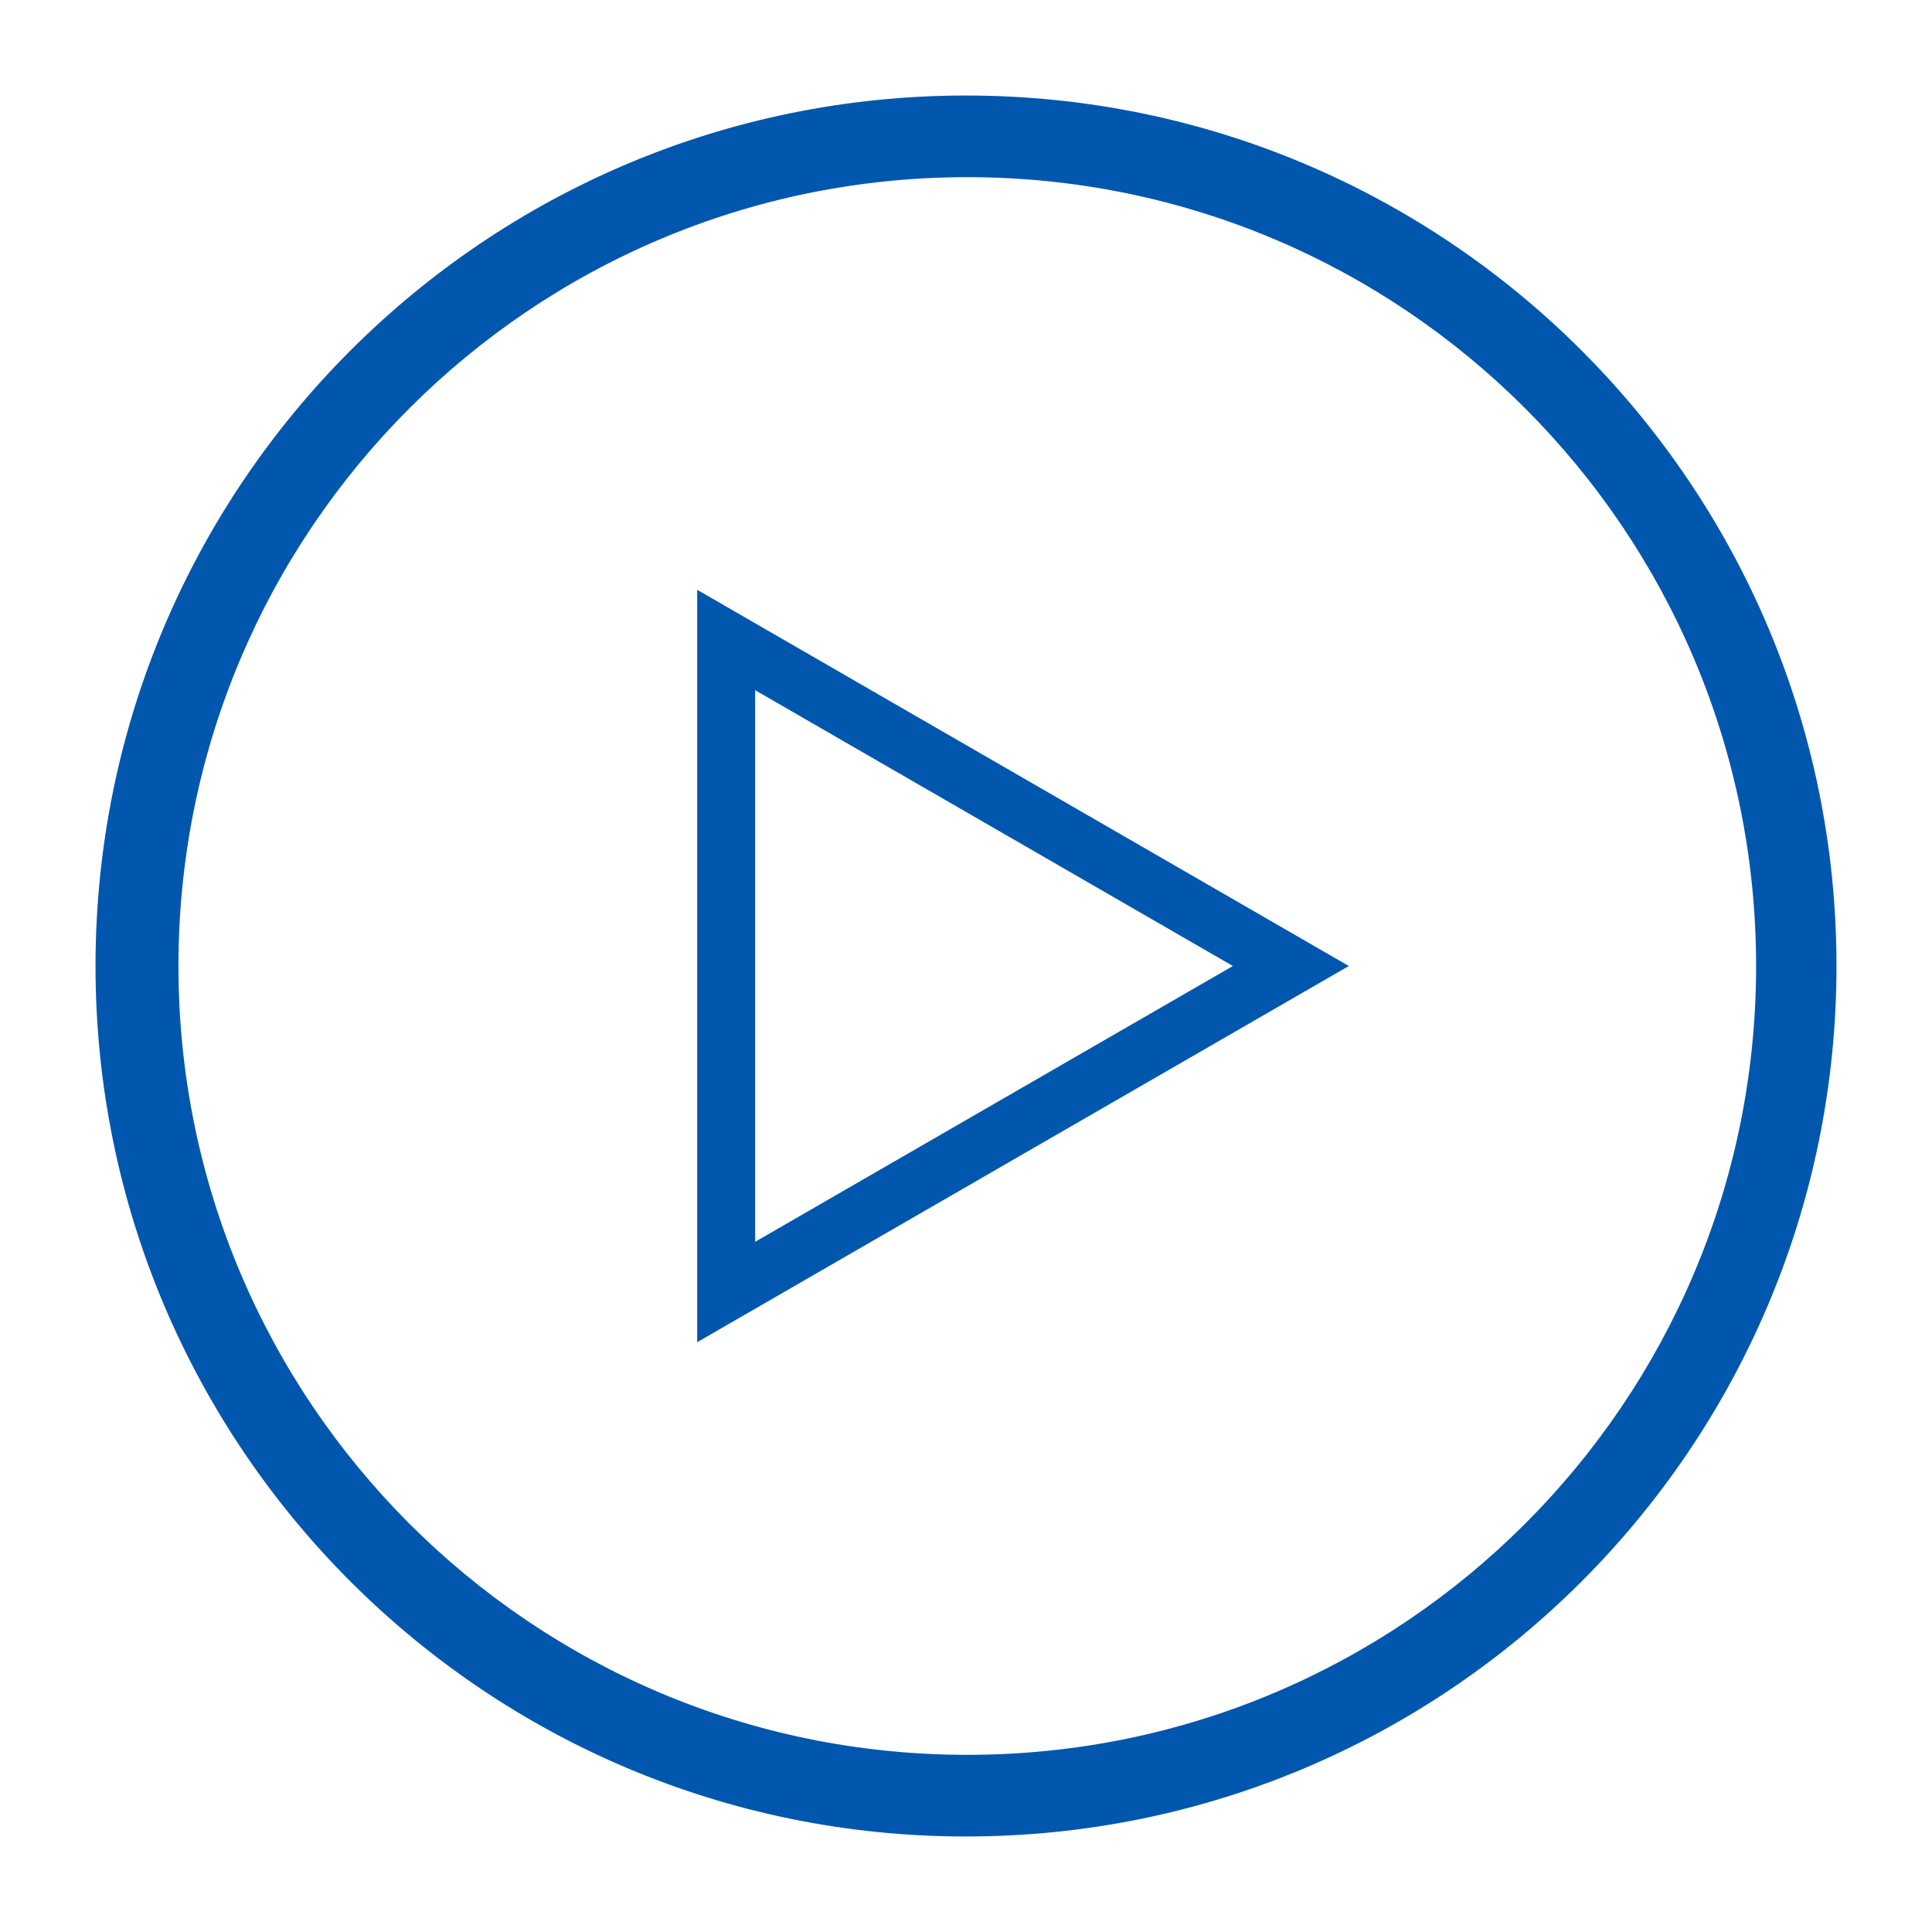
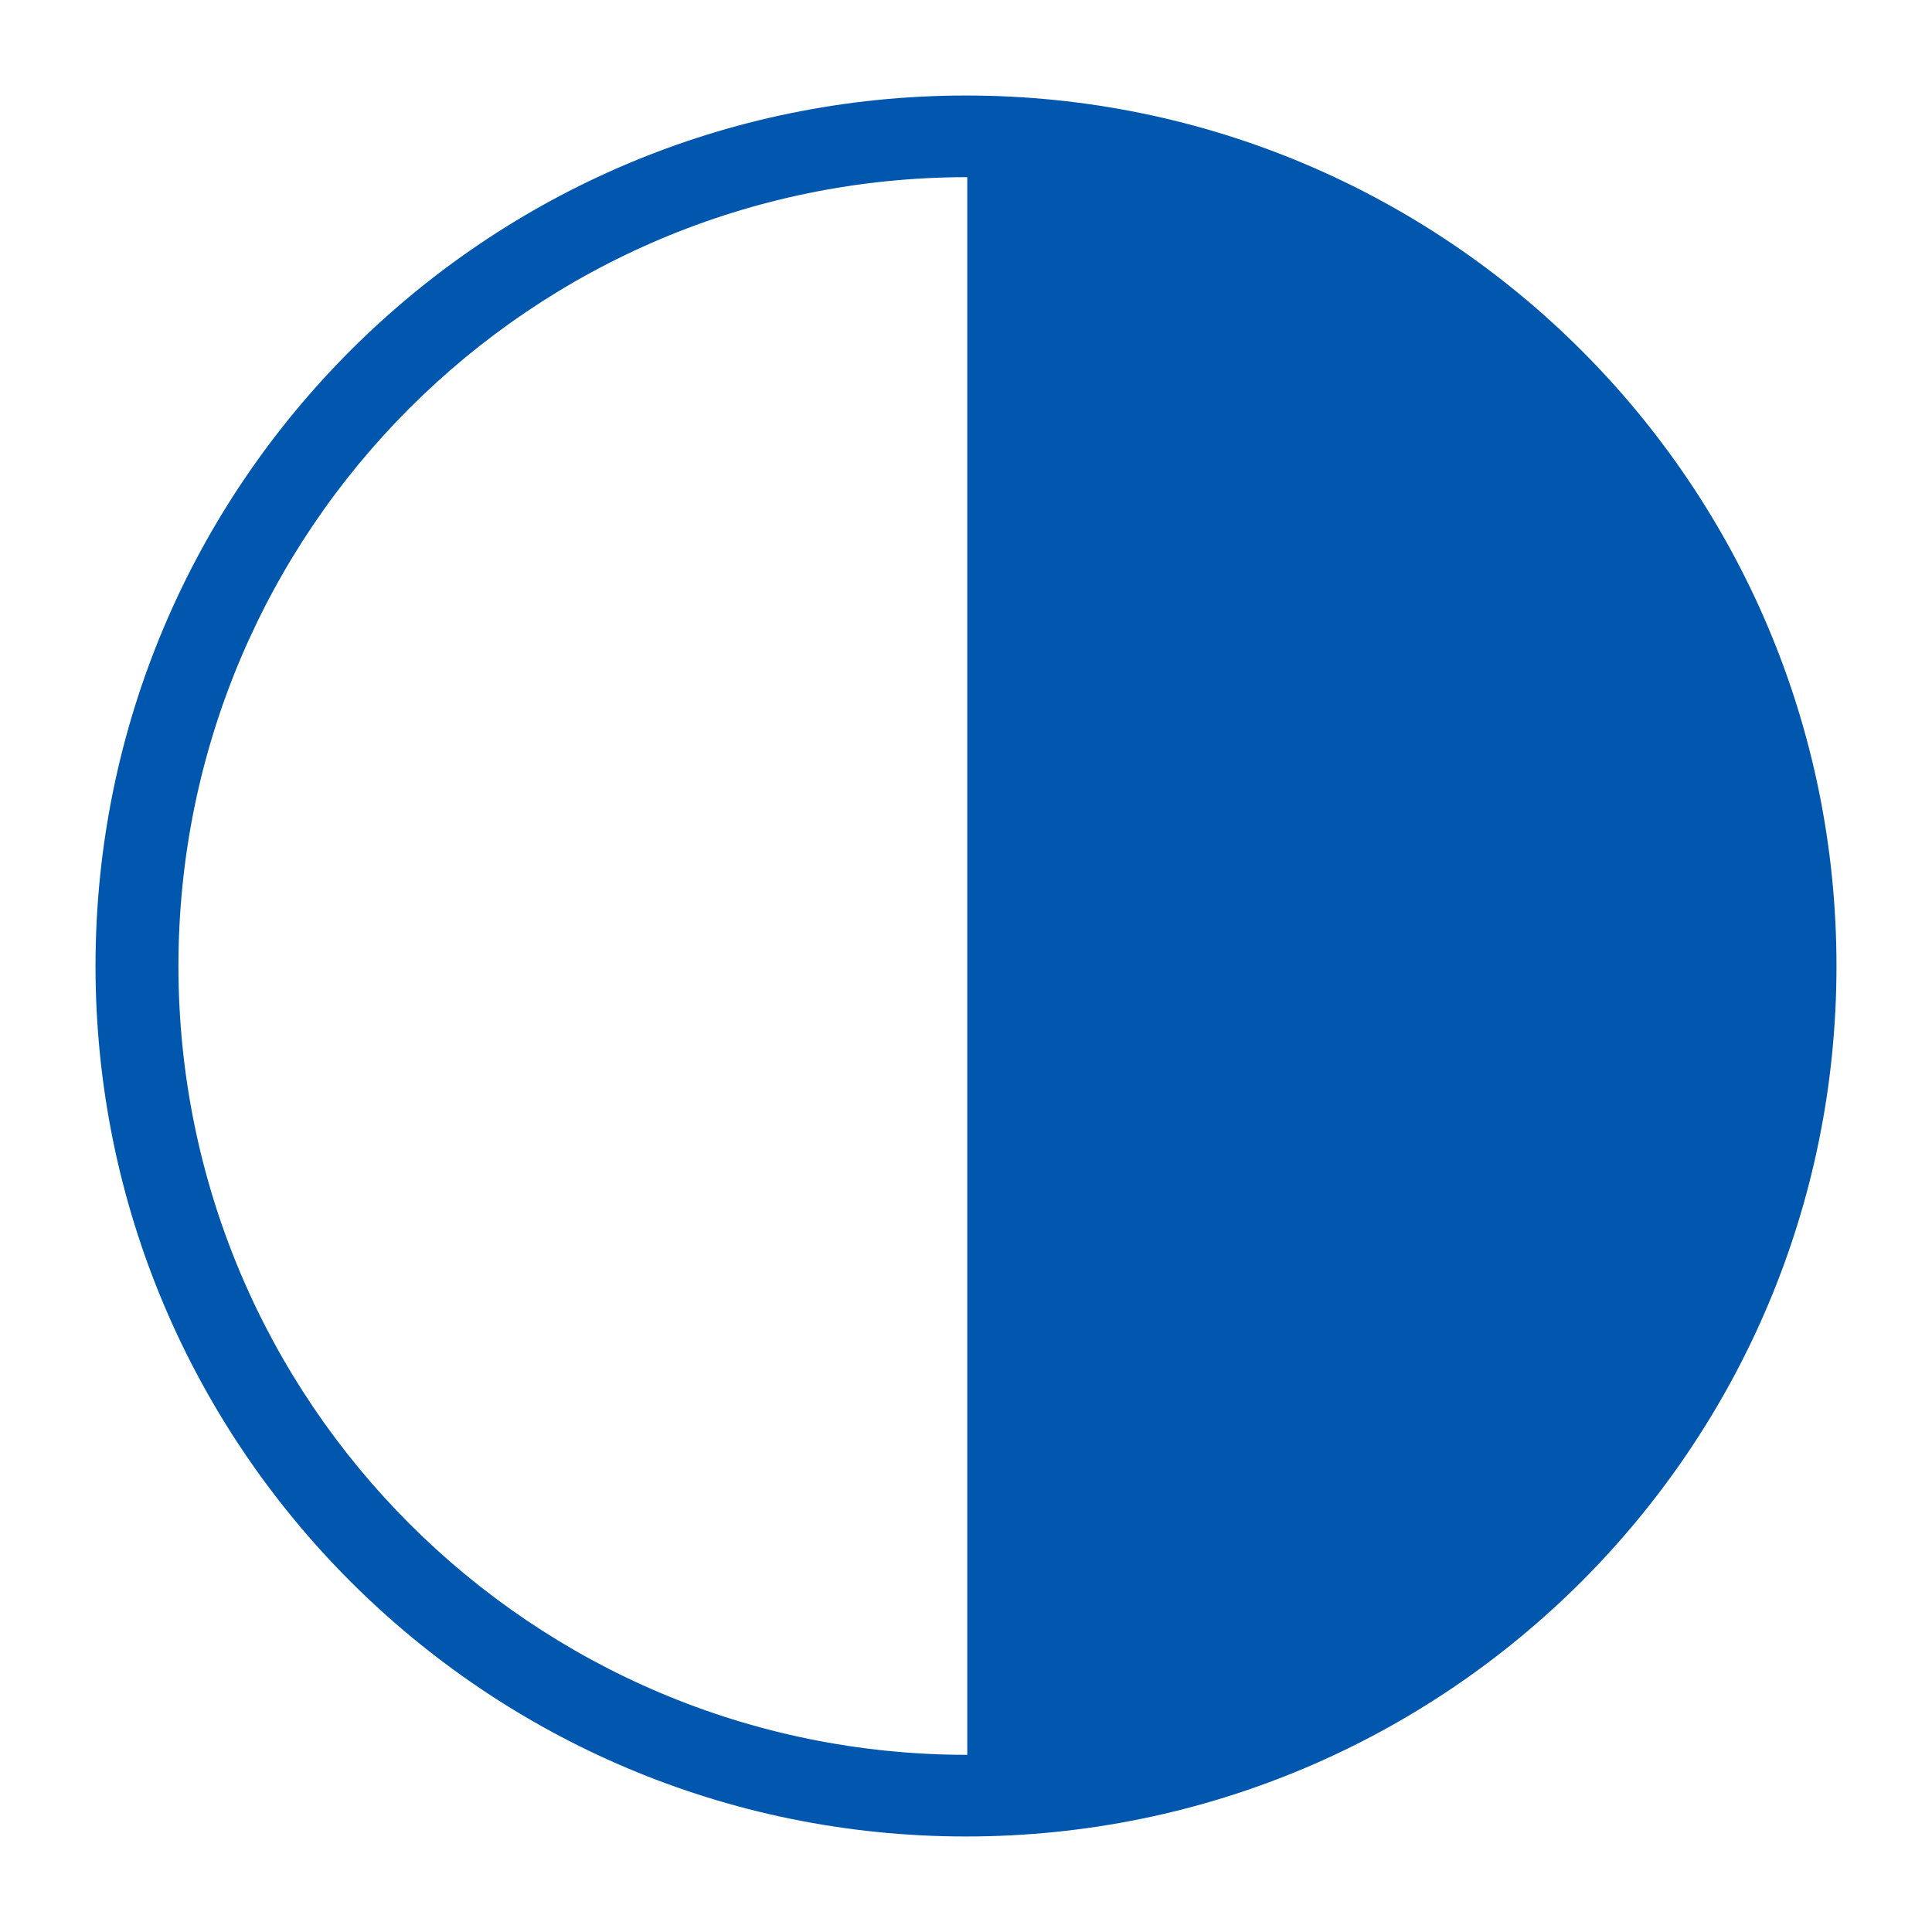
<svg xmlns="http://www.w3.org/2000/svg" id="Layer_1" data-name="Layer 1" viewBox="0 0 500 500">
  <defs>
    <style>
      .cls-1 {
        fill: #0057ad;
      }

      .cls-2 {
        fill: none;
        stroke: #0057ad;
        stroke-miterlimit: 10;
        stroke-width: 15px;
      }
    </style>
  </defs>
-   <path class="cls-1" d="M250,24.72C125.58,24.72,24.72,125.58,24.72,250s100.86,225.28,225.28,225.28,225.28-100.86,225.28-225.28S374.42,24.72,250,24.72Zm.33,429.43c-112.75,0-204.15-91.4-204.15-204.15S137.59,45.85,250.33,45.85s204.15,91.4,204.15,204.15-91.4,204.15-204.15,204.15Z" />
-   <polygon class="cls-2" points="334.07 250 187.93 165.63 187.93 334.37 334.07 250" />
+   <path class="cls-1" d="M250,24.72C125.58,24.72,24.72,125.58,24.72,250s100.86,225.28,225.28,225.28,225.28-100.86,225.28-225.28S374.42,24.72,250,24.72Zm.33,429.43c-112.75,0-204.15-91.4-204.15-204.15S137.59,45.85,250.33,45.85Z" />
</svg>